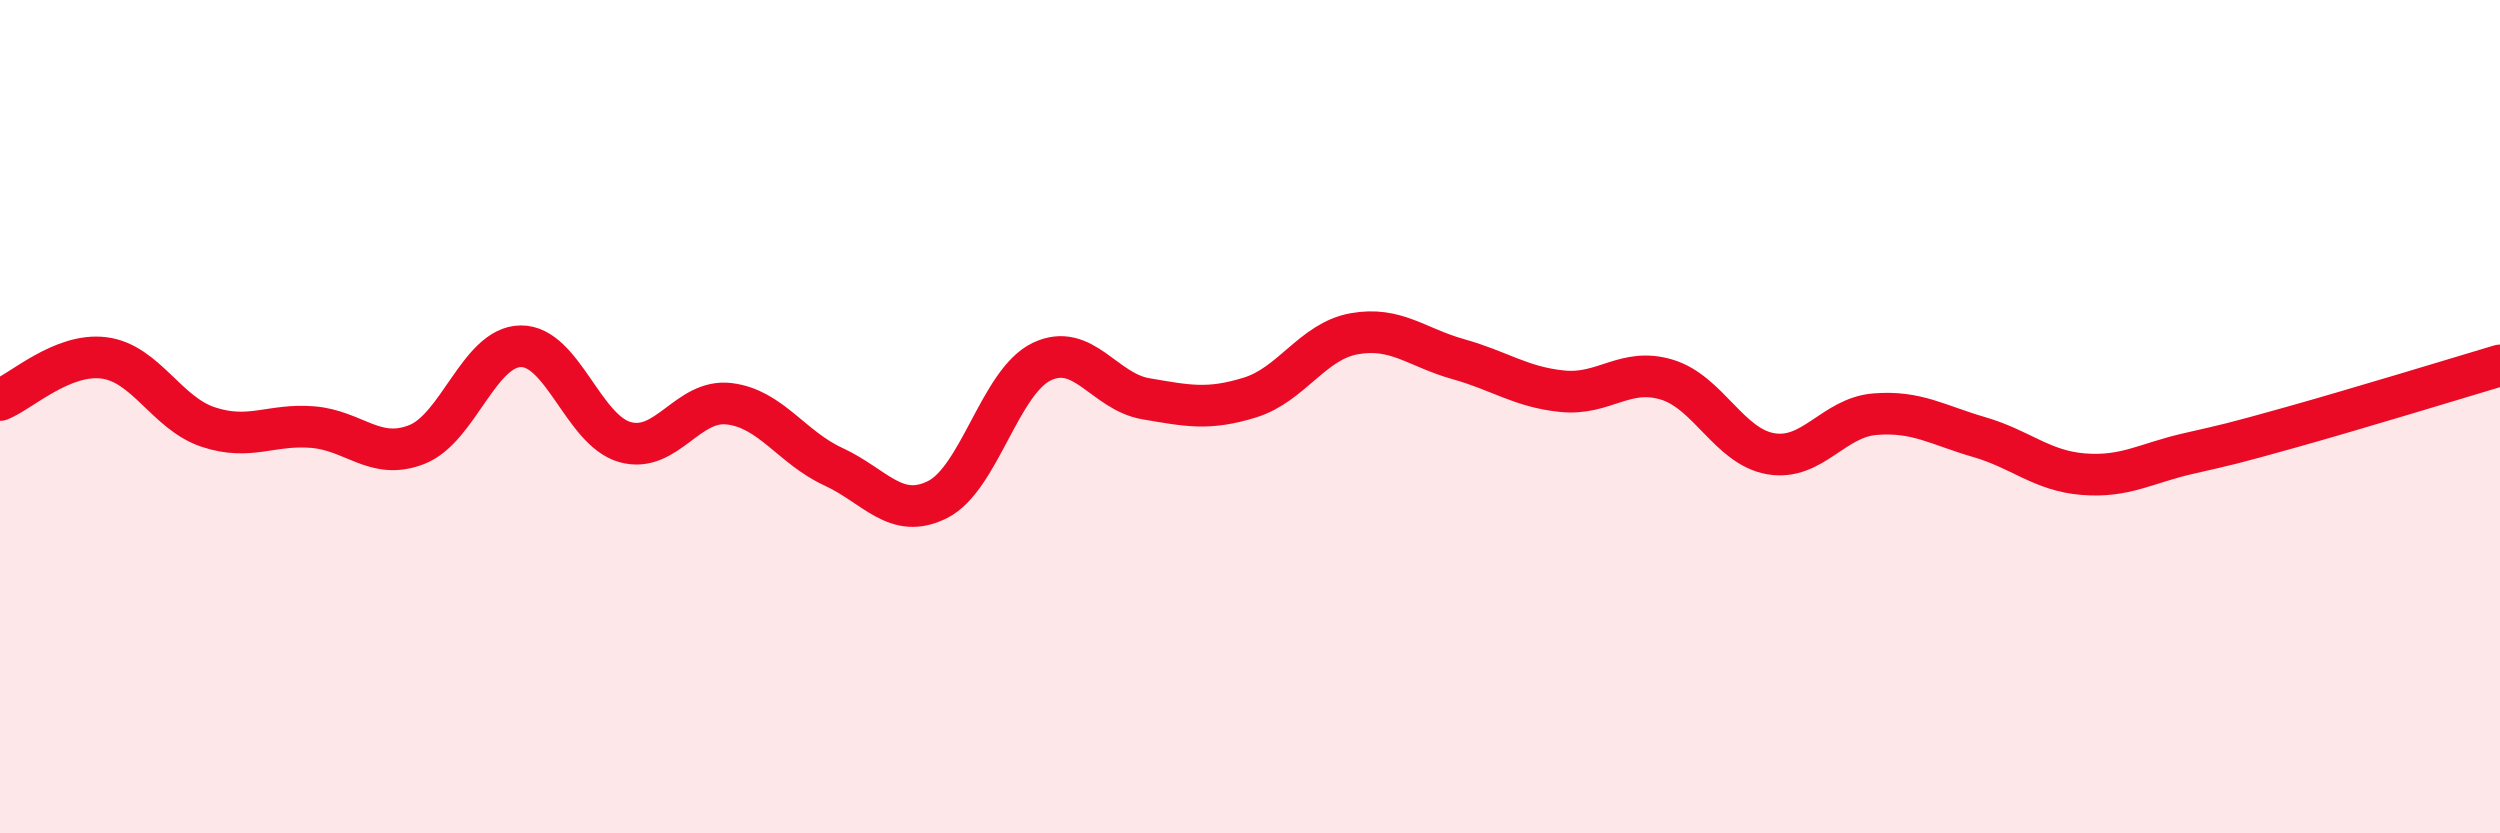
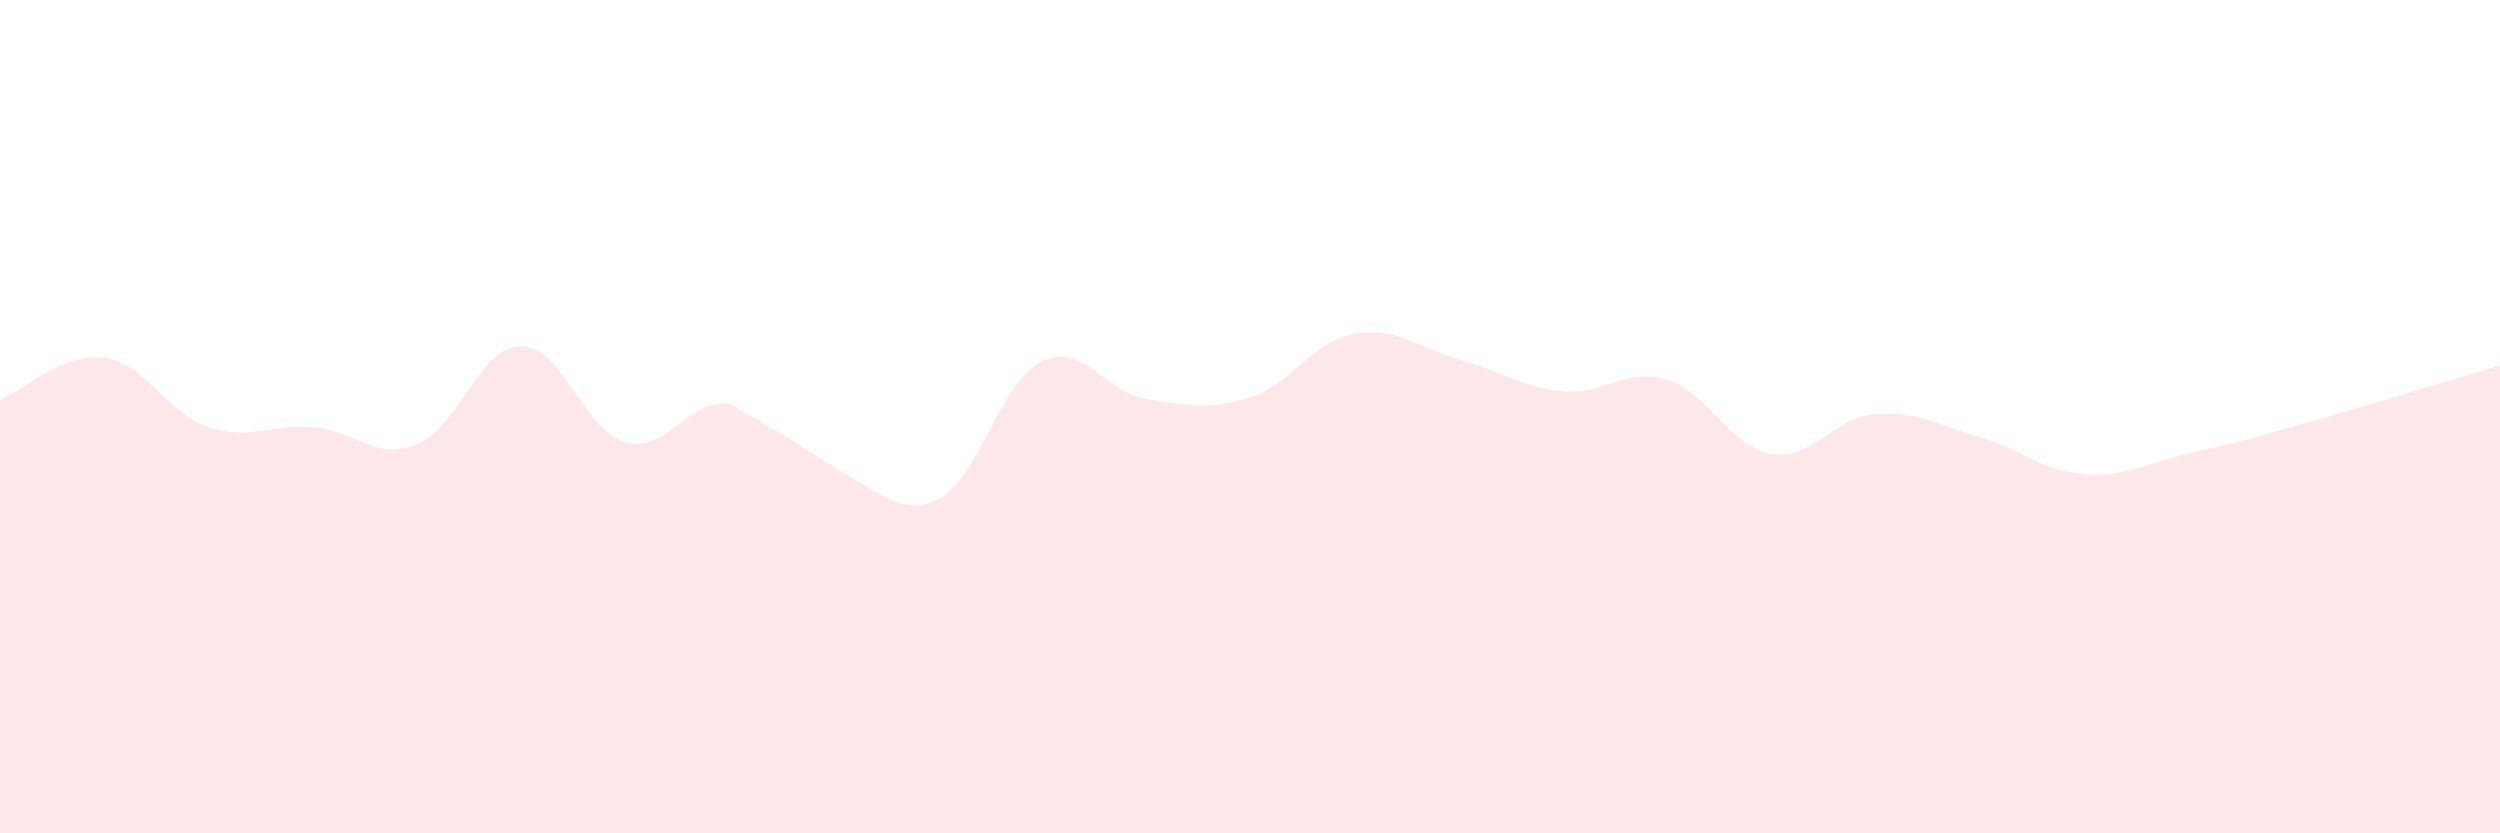
<svg xmlns="http://www.w3.org/2000/svg" width="60" height="20" viewBox="0 0 60 20">
-   <path d="M 0,9.6 C 0.5,9.4 1.5,8.46 2.5,8.59 C 3.5,8.72 4,9.92 5,10.25 C 6,10.58 6.5,10.17 7.5,10.25 C 8.5,10.33 9,11.06 10,10.67 C 11,10.28 11.5,8.32 12.5,8.31 C 13.5,8.3 14,10.33 15,10.61 C 16,10.89 16.5,9.57 17.5,9.69 C 18.5,9.81 19,10.74 20,11.2 C 21,11.66 21.5,12.49 22.5,11.99 C 23.5,11.49 24,9.16 25,8.68 C 26,8.2 26.5,9.4 27.5,9.57 C 28.5,9.74 29,9.85 30,9.54 C 31,9.23 31.5,8.19 32.5,8.01 C 33.5,7.83 34,8.34 35,8.62 C 36,8.9 36.5,9.29 37.5,9.39 C 38.5,9.49 39,8.81 40,9.11 C 41,9.41 41.5,10.72 42.5,10.89 C 43.5,11.06 44,10.02 45,9.94 C 46,9.86 46.5,10.2 47.5,10.49 C 48.5,10.78 49,11.3 50,11.38 C 51,11.46 51.5,11.12 52.5,10.89 C 53.5,10.66 53.5,10.67 55,10.25 C 56.5,9.83 59,9.07 60,8.77L60 20L0 20Z" fill="#EB0A25" opacity="0.1" stroke-linecap="round" stroke-linejoin="round" />
-   <path d="M 0,9.6 C 0.5,9.4 1.5,8.46 2.5,8.59 C 3.5,8.72 4,9.92 5,10.25 C 6,10.58 6.5,10.17 7.5,10.25 C 8.5,10.33 9,11.06 10,10.67 C 11,10.28 11.5,8.32 12.5,8.31 C 13.5,8.3 14,10.33 15,10.61 C 16,10.89 16.5,9.57 17.5,9.69 C 18.5,9.81 19,10.74 20,11.2 C 21,11.66 21.5,12.49 22.5,11.99 C 23.5,11.49 24,9.16 25,8.68 C 26,8.2 26.5,9.4 27.5,9.57 C 28.5,9.74 29,9.85 30,9.54 C 31,9.23 31.5,8.19 32.5,8.01 C 33.5,7.83 34,8.34 35,8.62 C 36,8.9 36.5,9.29 37.5,9.39 C 38.5,9.49 39,8.81 40,9.11 C 41,9.41 41.5,10.72 42.5,10.89 C 43.5,11.06 44,10.02 45,9.94 C 46,9.86 46.5,10.2 47.5,10.49 C 48.5,10.78 49,11.3 50,11.38 C 51,11.46 51.5,11.12 52.5,10.89 C 53.5,10.66 53.5,10.67 55,10.25 C 56.5,9.83 59,9.07 60,8.77" stroke="#EB0A25" stroke-width="1" fill="none" stroke-linecap="round" stroke-linejoin="round" />
+   <path d="M 0,9.6 C 0.5,9.4 1.5,8.46 2.5,8.59 C 3.5,8.72 4,9.92 5,10.25 C 6,10.58 6.5,10.17 7.5,10.25 C 8.5,10.33 9,11.06 10,10.67 C 11,10.28 11.5,8.32 12.5,8.31 C 13.5,8.3 14,10.33 15,10.61 C 16,10.89 16.5,9.57 17.5,9.69 C 21,11.66 21.5,12.49 22.5,11.99 C 23.5,11.49 24,9.16 25,8.68 C 26,8.2 26.5,9.4 27.5,9.57 C 28.5,9.74 29,9.85 30,9.54 C 31,9.23 31.5,8.19 32.5,8.01 C 33.5,7.83 34,8.34 35,8.62 C 36,8.9 36.5,9.29 37.5,9.39 C 38.5,9.49 39,8.81 40,9.11 C 41,9.41 41.5,10.72 42.5,10.89 C 43.5,11.06 44,10.02 45,9.94 C 46,9.86 46.5,10.2 47.5,10.49 C 48.5,10.78 49,11.3 50,11.38 C 51,11.46 51.5,11.12 52.5,10.89 C 53.5,10.66 53.5,10.67 55,10.25 C 56.5,9.83 59,9.07 60,8.77L60 20L0 20Z" fill="#EB0A25" opacity="0.1" stroke-linecap="round" stroke-linejoin="round" />
</svg>